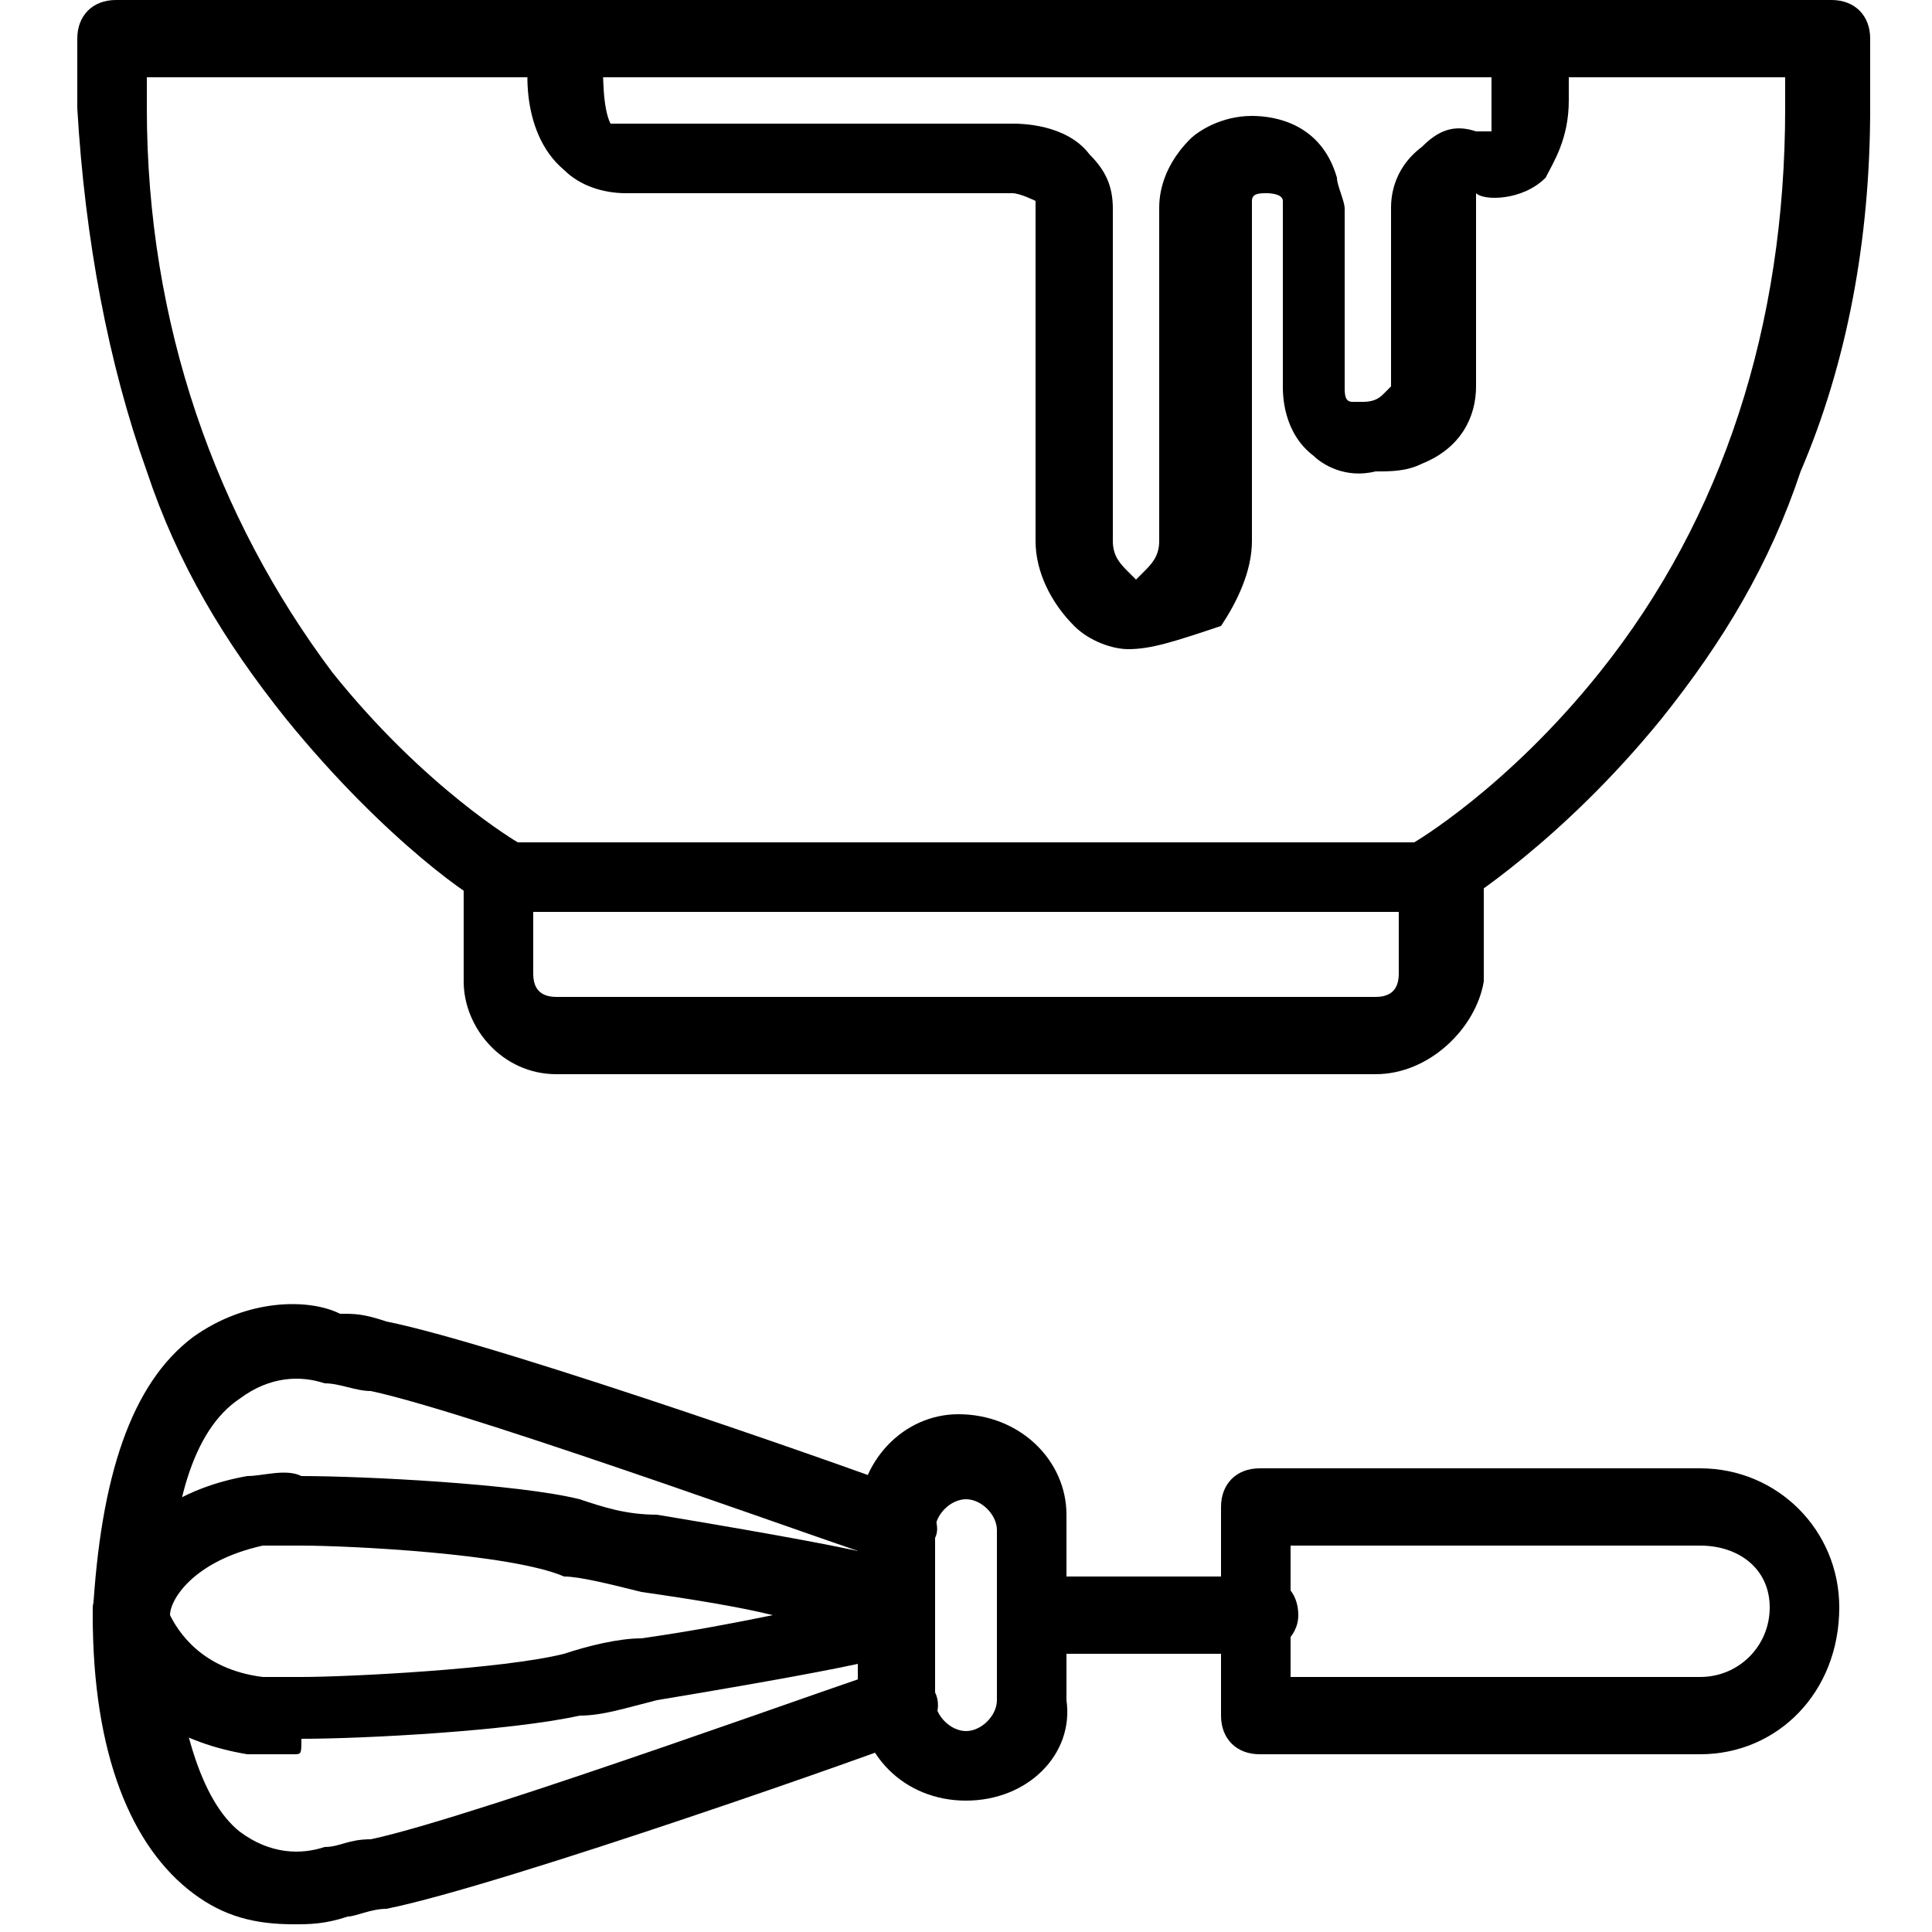
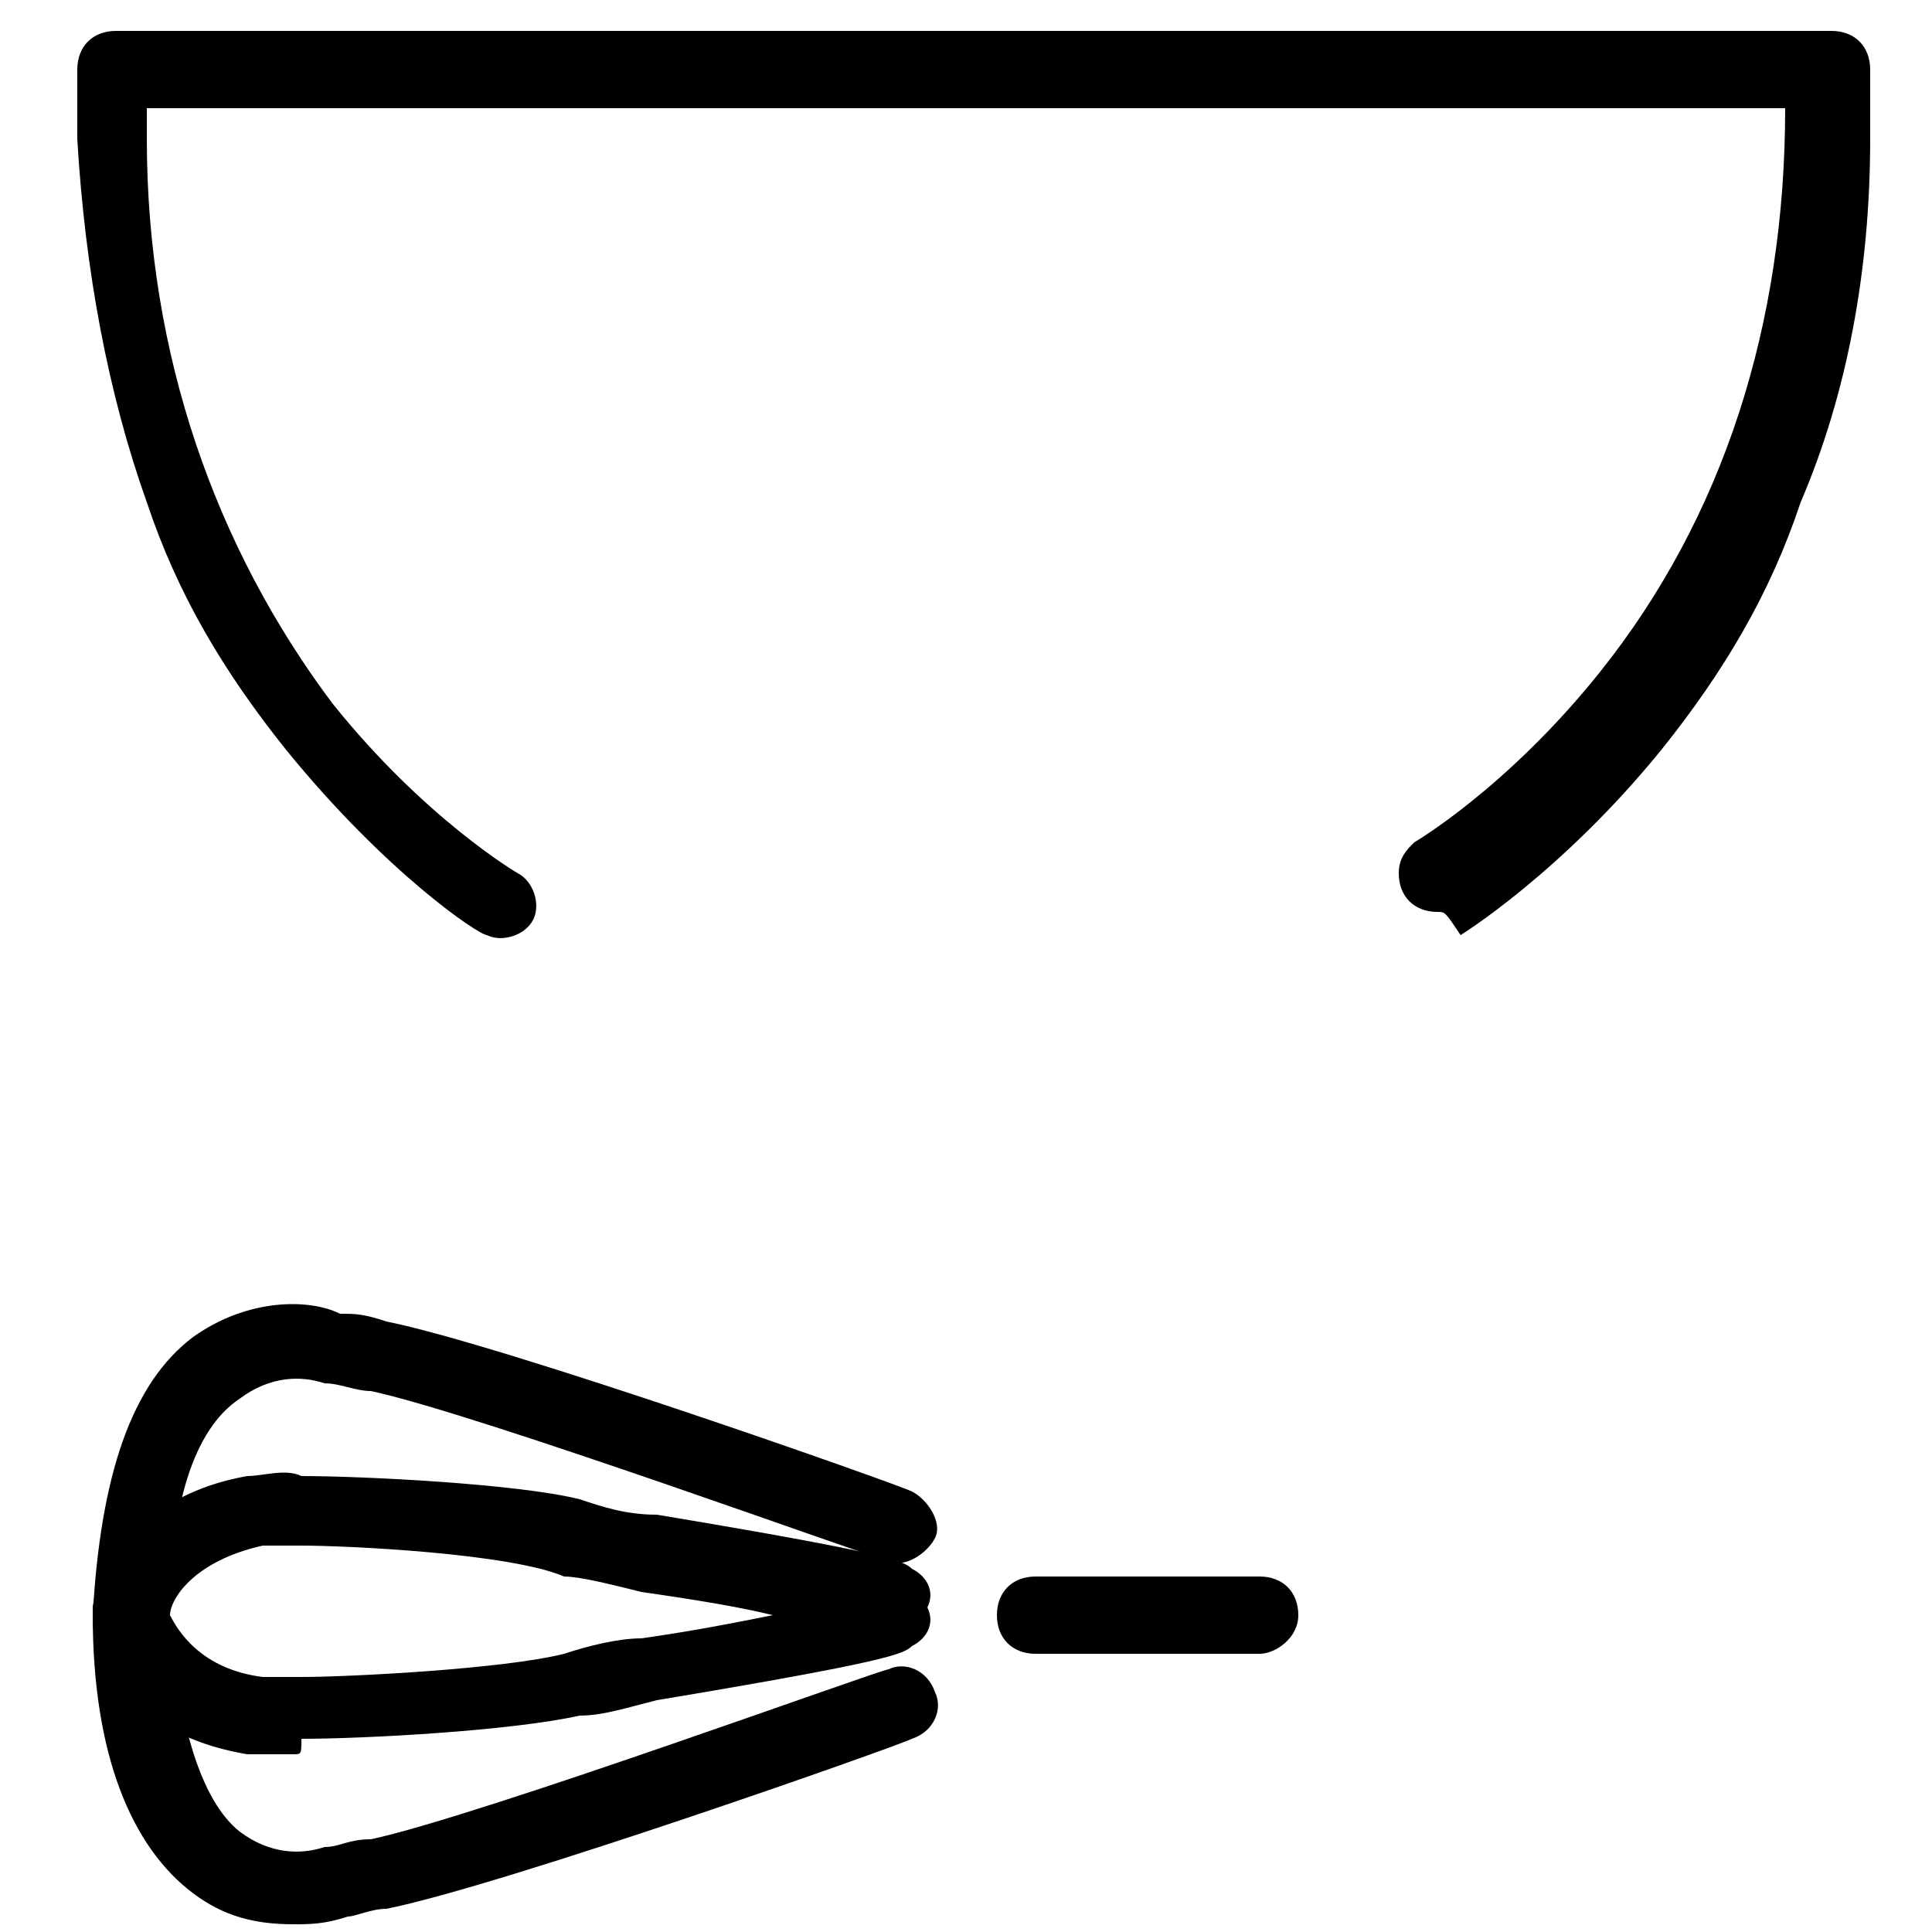
<svg xmlns="http://www.w3.org/2000/svg" version="1.1" id="Layer_1" x="0px" y="0px" viewBox="0 0 25 25" style="enable-background:new 0 0 25 25;" xml:space="preserve">
  <g>
-     <path d="M18.6,11.8c-0.3,0-0.5-0.2-0.5-0.5c0-0.2,0.1-0.3,0.2-0.4c0,0,1.2-0.7,2.4-2.2c1.6-2,2.4-4.5,2.4-7.3c0-0.1,0-0.2,0-0.4   H1.9c0,0.1,0,0.3,0,0.4c0,2.8,0.9,5.3,2.4,7.3c1.2,1.5,2.4,2.2,2.4,2.2c0.2,0.1,0.3,0.4,0.2,0.6c-0.1,0.2-0.4,0.3-0.6,0.2   c-0.1,0-1.3-0.8-2.6-2.4c-0.8-1-1.4-2-1.8-3.2c-0.5-1.4-0.8-3-0.9-4.7v0c0-0.1,0-0.7,0-0.9c0-0.3,0.2-0.5,0.5-0.5h22.2   c0.3,0,0.5,0.2,0.5,0.5c0,0.1,0,0.8,0,0.9v0c0,1.7-0.3,3.3-0.9,4.7c-0.4,1.2-1,2.2-1.8,3.2c-1.3,1.6-2.6,2.4-2.6,2.4   C18.7,11.8,18.7,11.8,18.6,11.8z" />
-     <path d="M17.8,13.9H7.2c-0.7,0-1.2-0.6-1.2-1.2v-1.3c0-0.3,0.2-0.5,0.5-0.5l0,0h12.2c0.3,0,0.5,0.2,0.5,0.5v1.3   C19.1,13.3,18.5,13.9,17.8,13.9z M6.9,11.8v0.8c0,0.2,0.1,0.3,0.3,0.3h10.6c0.2,0,0.3-0.1,0.3-0.3v-0.8L6.9,11.8z" />
-     <path d="M14.6,8.4c-0.2,0-0.5-0.1-0.7-0.3c-0.3-0.3-0.5-0.7-0.5-1.1V3.5c0-0.2,0-0.4,0-0.7c0-0.1,0-0.1,0-0.2c0,0,0,0,0,0   c0,0-0.2-0.1-0.3-0.1H8.2c0,0-0.1,0-0.1,0h0c-0.3,0-0.6-0.1-0.8-0.3C6.7,1.7,6.8,0.7,6.9,0.5c0-0.3,0.3-0.4,0.5-0.4   c0.3,0,0.4,0.3,0.4,0.5c0,0.4,0,0.8,0.1,1c0,0,0,0,0.1,0h0c0.1,0,0.1,0,0.2,0h4.9c0.1,0,0.7,0,1,0.4c0.2,0.2,0.3,0.4,0.3,0.7   c0,0.1,0,0.1,0,0.2c0,0.2,0,0.4,0,0.6V7c0,0.2,0.1,0.3,0.2,0.4c0,0,0,0,0.1,0.1c0,0,0,0,0.1-0.1c0.1-0.1,0.2-0.2,0.2-0.4V2.7   c0-0.1,0-0.5,0.4-0.9c0.1-0.1,0.4-0.3,0.8-0.3c0.3,0,0.9,0.1,1.1,0.8c0,0.1,0.1,0.3,0.1,0.4v2.3c0,0.1,0,0.2,0.1,0.2c0,0,0,0,0.1,0   c0,0,0,0,0,0c0.1,0,0.2,0,0.3-0.1c0.1-0.1,0.1-0.1,0.1-0.1c0,0,0,0,0,0V2.7c0,0,0,0,0,0c0-0.1,0-0.5,0.4-0.8   c0.2-0.2,0.4-0.3,0.7-0.2c0,0,0.1,0,0.1,0c0.1,0,0.1,0,0.1,0c0,0,0-0.1,0-0.2c0,0,0,0,0,0V0.6c0-0.3,0.2-0.5,0.5-0.5   s0.5,0.2,0.5,0.5v0.7c0,0.5-0.2,0.8-0.3,1c-0.3,0.3-0.8,0.3-0.9,0.2l0,0c0,0,0,0.1,0,0.1V5c0,0.4-0.2,0.8-0.7,1   c-0.2,0.1-0.4,0.1-0.6,0.1c-0.4,0.1-0.7-0.1-0.8-0.2c-0.4-0.3-0.4-0.8-0.4-0.9V2.7c0,0,0-0.1,0-0.1c0-0.1-0.2-0.1-0.2-0.1   c0,0,0,0,0,0c-0.1,0-0.2,0-0.2,0.1c0,0.1,0,0.1,0,0.2V7c0,0.4-0.2,0.8-0.4,1.1C15.2,8.3,14.9,8.4,14.6,8.4L14.6,8.4z" />
+     <path d="M18.6,11.8c-0.3,0-0.5-0.2-0.5-0.5c0-0.2,0.1-0.3,0.2-0.4c0,0,1.2-0.7,2.4-2.2c1.6-2,2.4-4.5,2.4-7.3H1.9c0,0.1,0,0.3,0,0.4c0,2.8,0.9,5.3,2.4,7.3c1.2,1.5,2.4,2.2,2.4,2.2c0.2,0.1,0.3,0.4,0.2,0.6c-0.1,0.2-0.4,0.3-0.6,0.2   c-0.1,0-1.3-0.8-2.6-2.4c-0.8-1-1.4-2-1.8-3.2c-0.5-1.4-0.8-3-0.9-4.7v0c0-0.1,0-0.7,0-0.9c0-0.3,0.2-0.5,0.5-0.5h22.2   c0.3,0,0.5,0.2,0.5,0.5c0,0.1,0,0.8,0,0.9v0c0,1.7-0.3,3.3-0.9,4.7c-0.4,1.2-1,2.2-1.8,3.2c-1.3,1.6-2.6,2.4-2.6,2.4   C18.7,11.8,18.7,11.8,18.6,11.8z" />
    <path d="M3.8,24.9c-0.5,0-0.9-0.1-1.3-0.4c-0.8-0.6-1.3-1.8-1.3-3.6c0,0,0,0,0,0c0.1-1.8,0.5-3,1.3-3.6C3.2,16.8,4,16.8,4.4,17   C4.6,17,4.7,17,5,17.1c1.5,0.3,6.6,2.1,6.8,2.2c0.2,0.1,0.4,0.4,0.3,0.6c-0.1,0.2-0.4,0.4-0.6,0.3c-0.1,0-5.3-1.9-6.7-2.2   c-0.2,0-0.4-0.1-0.6-0.1c-0.3-0.1-0.7-0.1-1.1,0.2c-0.6,0.4-0.9,1.4-0.9,2.8c0.1,1.4,0.4,2.4,0.9,2.8C3.5,24,3.9,24,4.2,23.9   c0.2,0,0.3-0.1,0.6-0.1c1.4-0.3,6.6-2.2,6.7-2.2c0.2-0.1,0.5,0,0.6,0.3c0.1,0.2,0,0.5-0.3,0.6l0,0c-0.2,0.1-5.3,1.9-6.8,2.2   c-0.2,0-0.4,0.1-0.5,0.1C4.2,24.9,4,24.9,3.8,24.9L3.8,24.9z" />
    <path d="M3.8,22.7c-0.2,0-0.4,0-0.6,0c-1.8-0.3-2-1.6-2-1.7c0-0.1,0-0.1,0-0.2c0-0.1,0.3-1.4,2-1.7c0.2,0,0.5-0.1,0.7,0   c0.8,0,2.8,0.1,3.6,0.3c0.3,0.1,0.6,0.2,1,0.2c3,0.5,3.2,0.6,3.3,0.7c0.2,0.1,0.3,0.3,0.2,0.5c0.1,0.2,0,0.4-0.2,0.5   c-0.1,0.1-0.3,0.2-3.3,0.7c-0.4,0.1-0.7,0.2-1,0.2c-0.9,0.2-2.8,0.3-3.6,0.3C3.9,22.7,3.9,22.7,3.8,22.7z M2.2,20.9   c0.1,0.2,0.4,0.7,1.2,0.8c0.2,0,0.4,0,0.5,0c0.6,0,2.6-0.1,3.4-0.3c0.3-0.1,0.7-0.2,1-0.2c0.7-0.1,1.2-0.2,1.7-0.3   c-0.4-0.1-1-0.2-1.7-0.3c-0.4-0.1-0.8-0.2-1-0.2C6.6,20.1,4.5,20,3.9,20c-0.2,0-0.4,0-0.5,0C2.5,20.2,2.2,20.7,2.2,20.9L2.2,20.9z" />
-     <path d="M12.5,23.3c-0.8,0-1.4-0.6-1.4-1.4v-2.2c0-0.8,0.6-1.4,1.3-1.4c0.8,0,1.4,0.6,1.4,1.3c0,0,0,0,0,0V22   C13.9,22.7,13.3,23.3,12.5,23.3z M12.5,19.4c-0.2,0-0.4,0.2-0.4,0.4V22c0,0.2,0.2,0.4,0.4,0.4c0.2,0,0.4-0.2,0.4-0.4v-2.2   C12.9,19.6,12.7,19.4,12.5,19.4z" />
-     <path d="M22,22.7h-5.7c-0.3,0-0.5-0.2-0.5-0.5v-2.7c0-0.3,0.2-0.5,0.5-0.5H22c1,0,1.8,0.8,1.8,1.8C23.8,21.9,23,22.7,22,22.7   C22,22.7,22,22.7,22,22.7z M16.7,21.7H22c0.5,0,0.9-0.4,0.9-0.9S22.5,20,22,20c0,0,0,0,0,0h-5.3V21.7z" />
    <path d="M16.3,21.4h-2.9c-0.3,0-0.5-0.2-0.5-0.5s0.2-0.5,0.5-0.5h2.9c0.3,0,0.5,0.2,0.5,0.5S16.5,21.4,16.3,21.4z" />
  </g>
</svg>